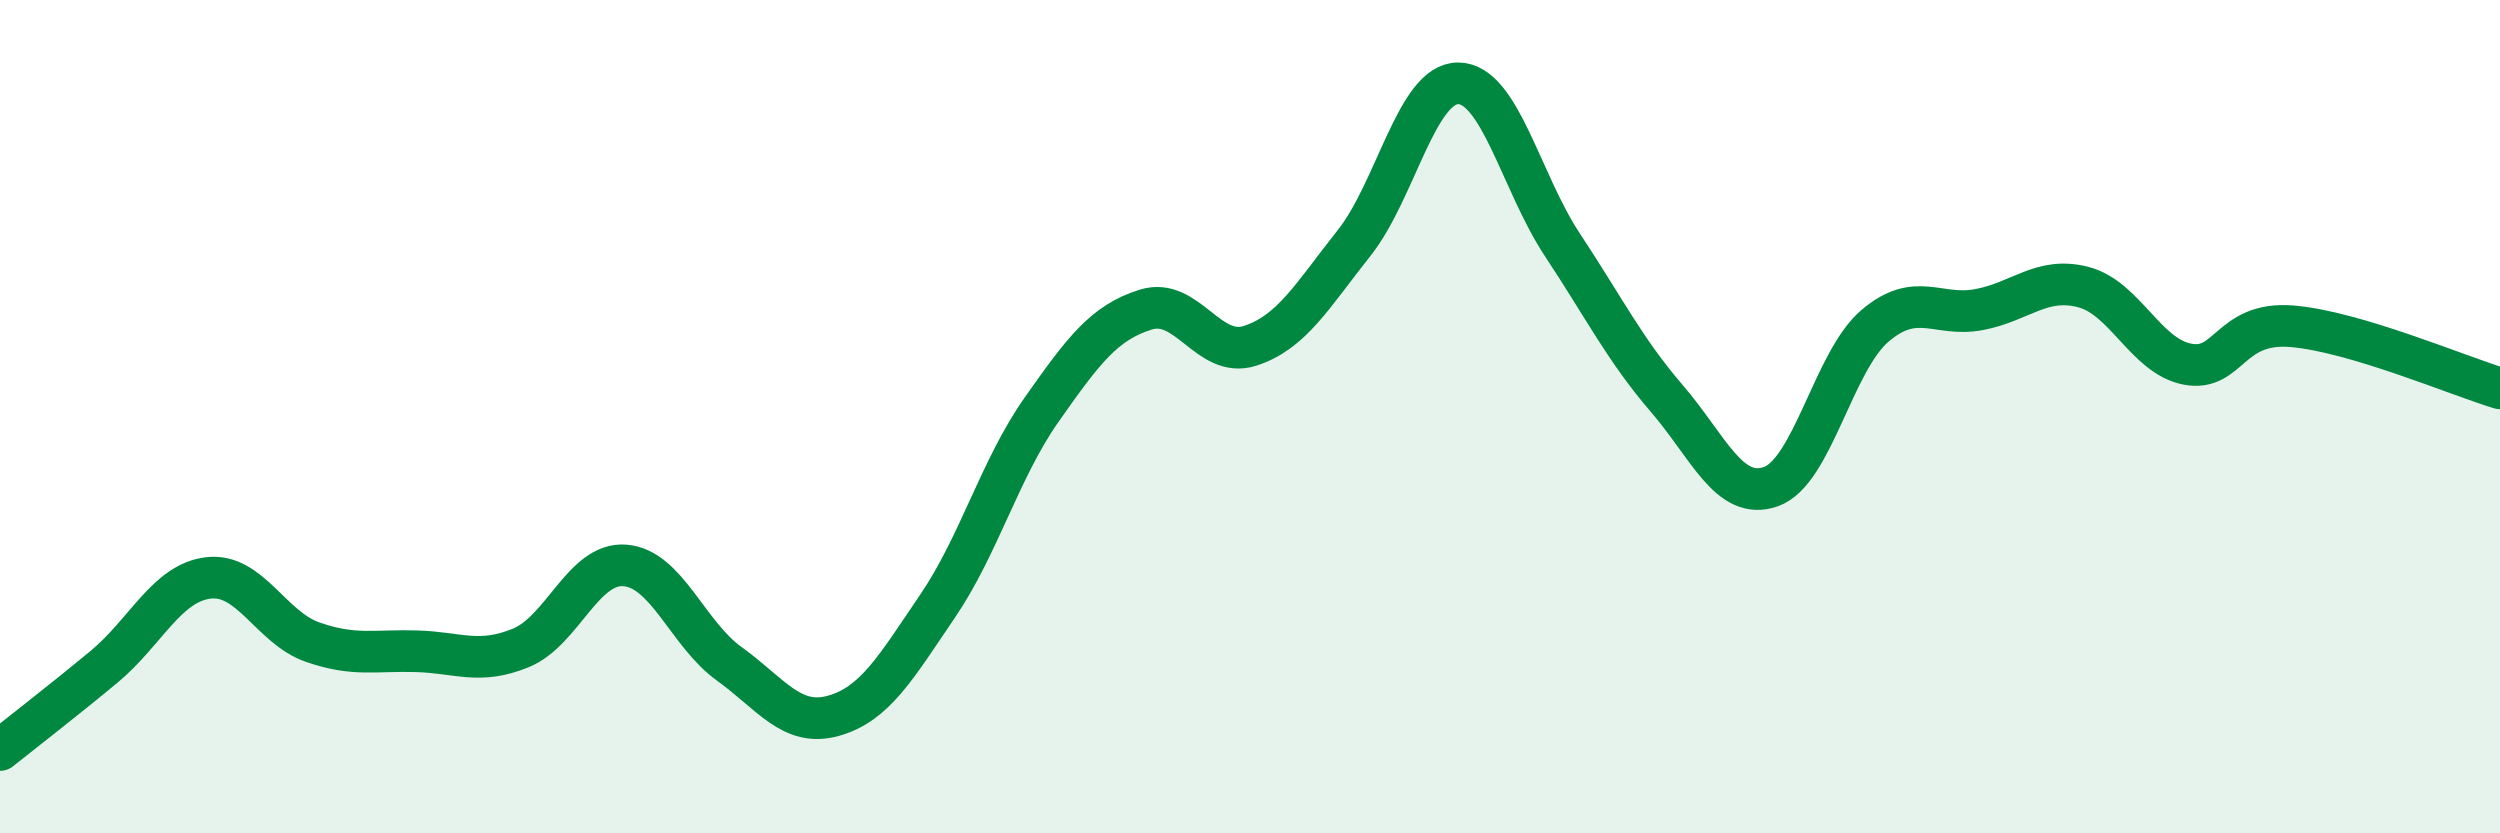
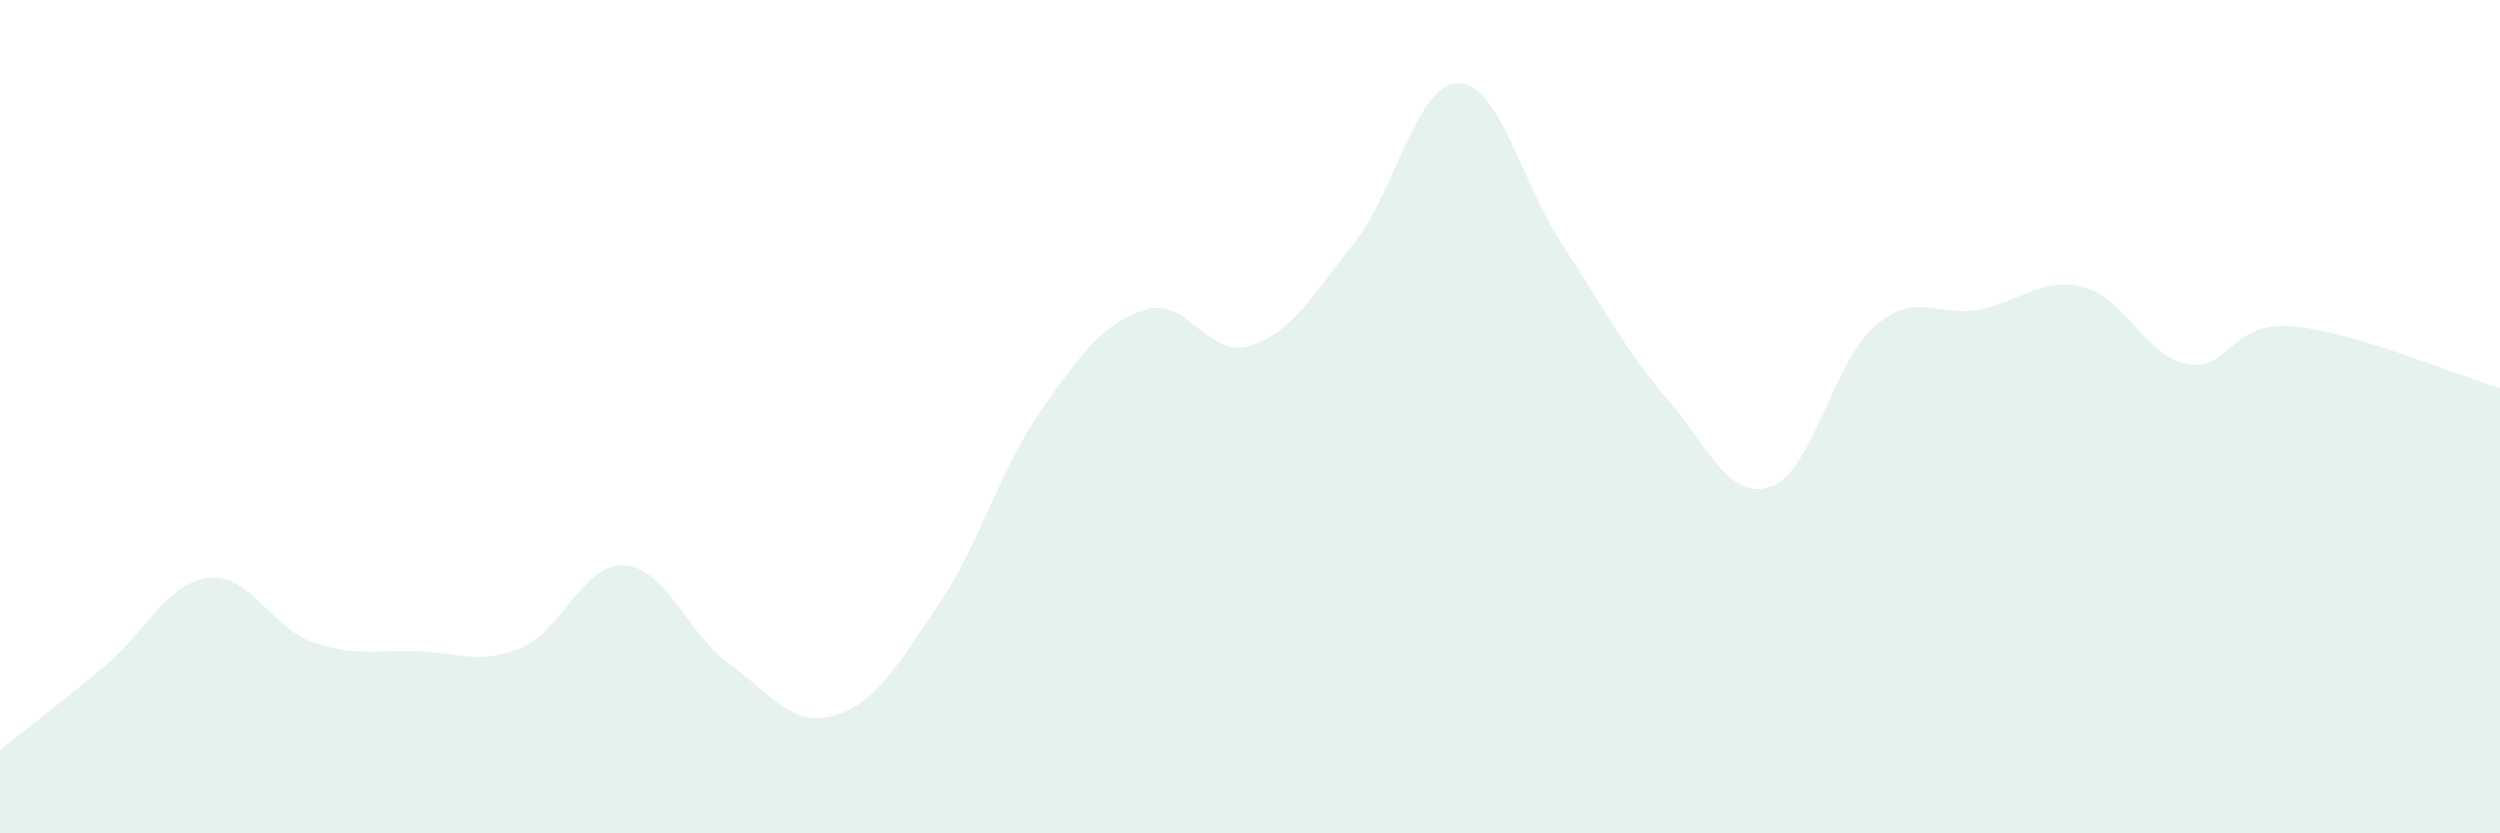
<svg xmlns="http://www.w3.org/2000/svg" width="60" height="20" viewBox="0 0 60 20">
  <path d="M 0,18 C 0.5,17.6 1.5,16.83 2.5,16 C 3.5,15.17 4,13.99 5,13.87 C 6,13.75 6.5,15.06 7.5,15.41 C 8.5,15.76 9,15.6 10,15.63 C 11,15.66 11.5,15.96 12.5,15.55 C 13.5,15.14 14,13.49 15,13.57 C 16,13.65 16.5,15.21 17.5,15.93 C 18.5,16.65 19,17.46 20,17.18 C 21,16.9 21.5,16.02 22.5,14.55 C 23.5,13.08 24,11.25 25,9.83 C 26,8.41 26.5,7.74 27.5,7.43 C 28.5,7.12 29,8.62 30,8.3 C 31,7.98 31.5,7.09 32.5,5.83 C 33.5,4.57 34,1.99 35,2 C 36,2.01 36.5,4.37 37.5,5.88 C 38.5,7.39 39,8.4 40,9.56 C 41,10.72 41.5,12.03 42.5,11.68 C 43.5,11.33 44,8.67 45,7.82 C 46,6.97 46.5,7.62 47.5,7.43 C 48.5,7.24 49,6.63 50,6.89 C 51,7.15 51.5,8.55 52.5,8.74 C 53.5,8.93 53.5,7.71 55,7.83 C 56.5,7.95 59,9.02 60,9.32L60 20L0 20Z" fill="#008740" opacity="0.1" stroke-linecap="round" stroke-linejoin="round" />
-   <path d="M 0,18 C 0.5,17.6 1.5,16.83 2.5,16 C 3.5,15.17 4,13.99 5,13.87 C 6,13.75 6.5,15.06 7.5,15.41 C 8.5,15.76 9,15.6 10,15.63 C 11,15.66 11.5,15.96 12.5,15.55 C 13.5,15.14 14,13.49 15,13.57 C 16,13.65 16.5,15.21 17.5,15.93 C 18.5,16.65 19,17.46 20,17.18 C 21,16.9 21.5,16.02 22.5,14.55 C 23.5,13.08 24,11.25 25,9.83 C 26,8.41 26.5,7.74 27.5,7.43 C 28.5,7.12 29,8.62 30,8.3 C 31,7.98 31.5,7.09 32.5,5.83 C 33.5,4.57 34,1.99 35,2 C 36,2.01 36.5,4.37 37.5,5.88 C 38.5,7.39 39,8.4 40,9.56 C 41,10.72 41.5,12.03 42.5,11.68 C 43.5,11.33 44,8.67 45,7.82 C 46,6.97 46.5,7.62 47.5,7.43 C 48.5,7.24 49,6.63 50,6.89 C 51,7.15 51.5,8.55 52.5,8.74 C 53.5,8.93 53.5,7.71 55,7.83 C 56.5,7.95 59,9.02 60,9.32" stroke="#008740" stroke-width="1" fill="none" stroke-linecap="round" stroke-linejoin="round" />
</svg>